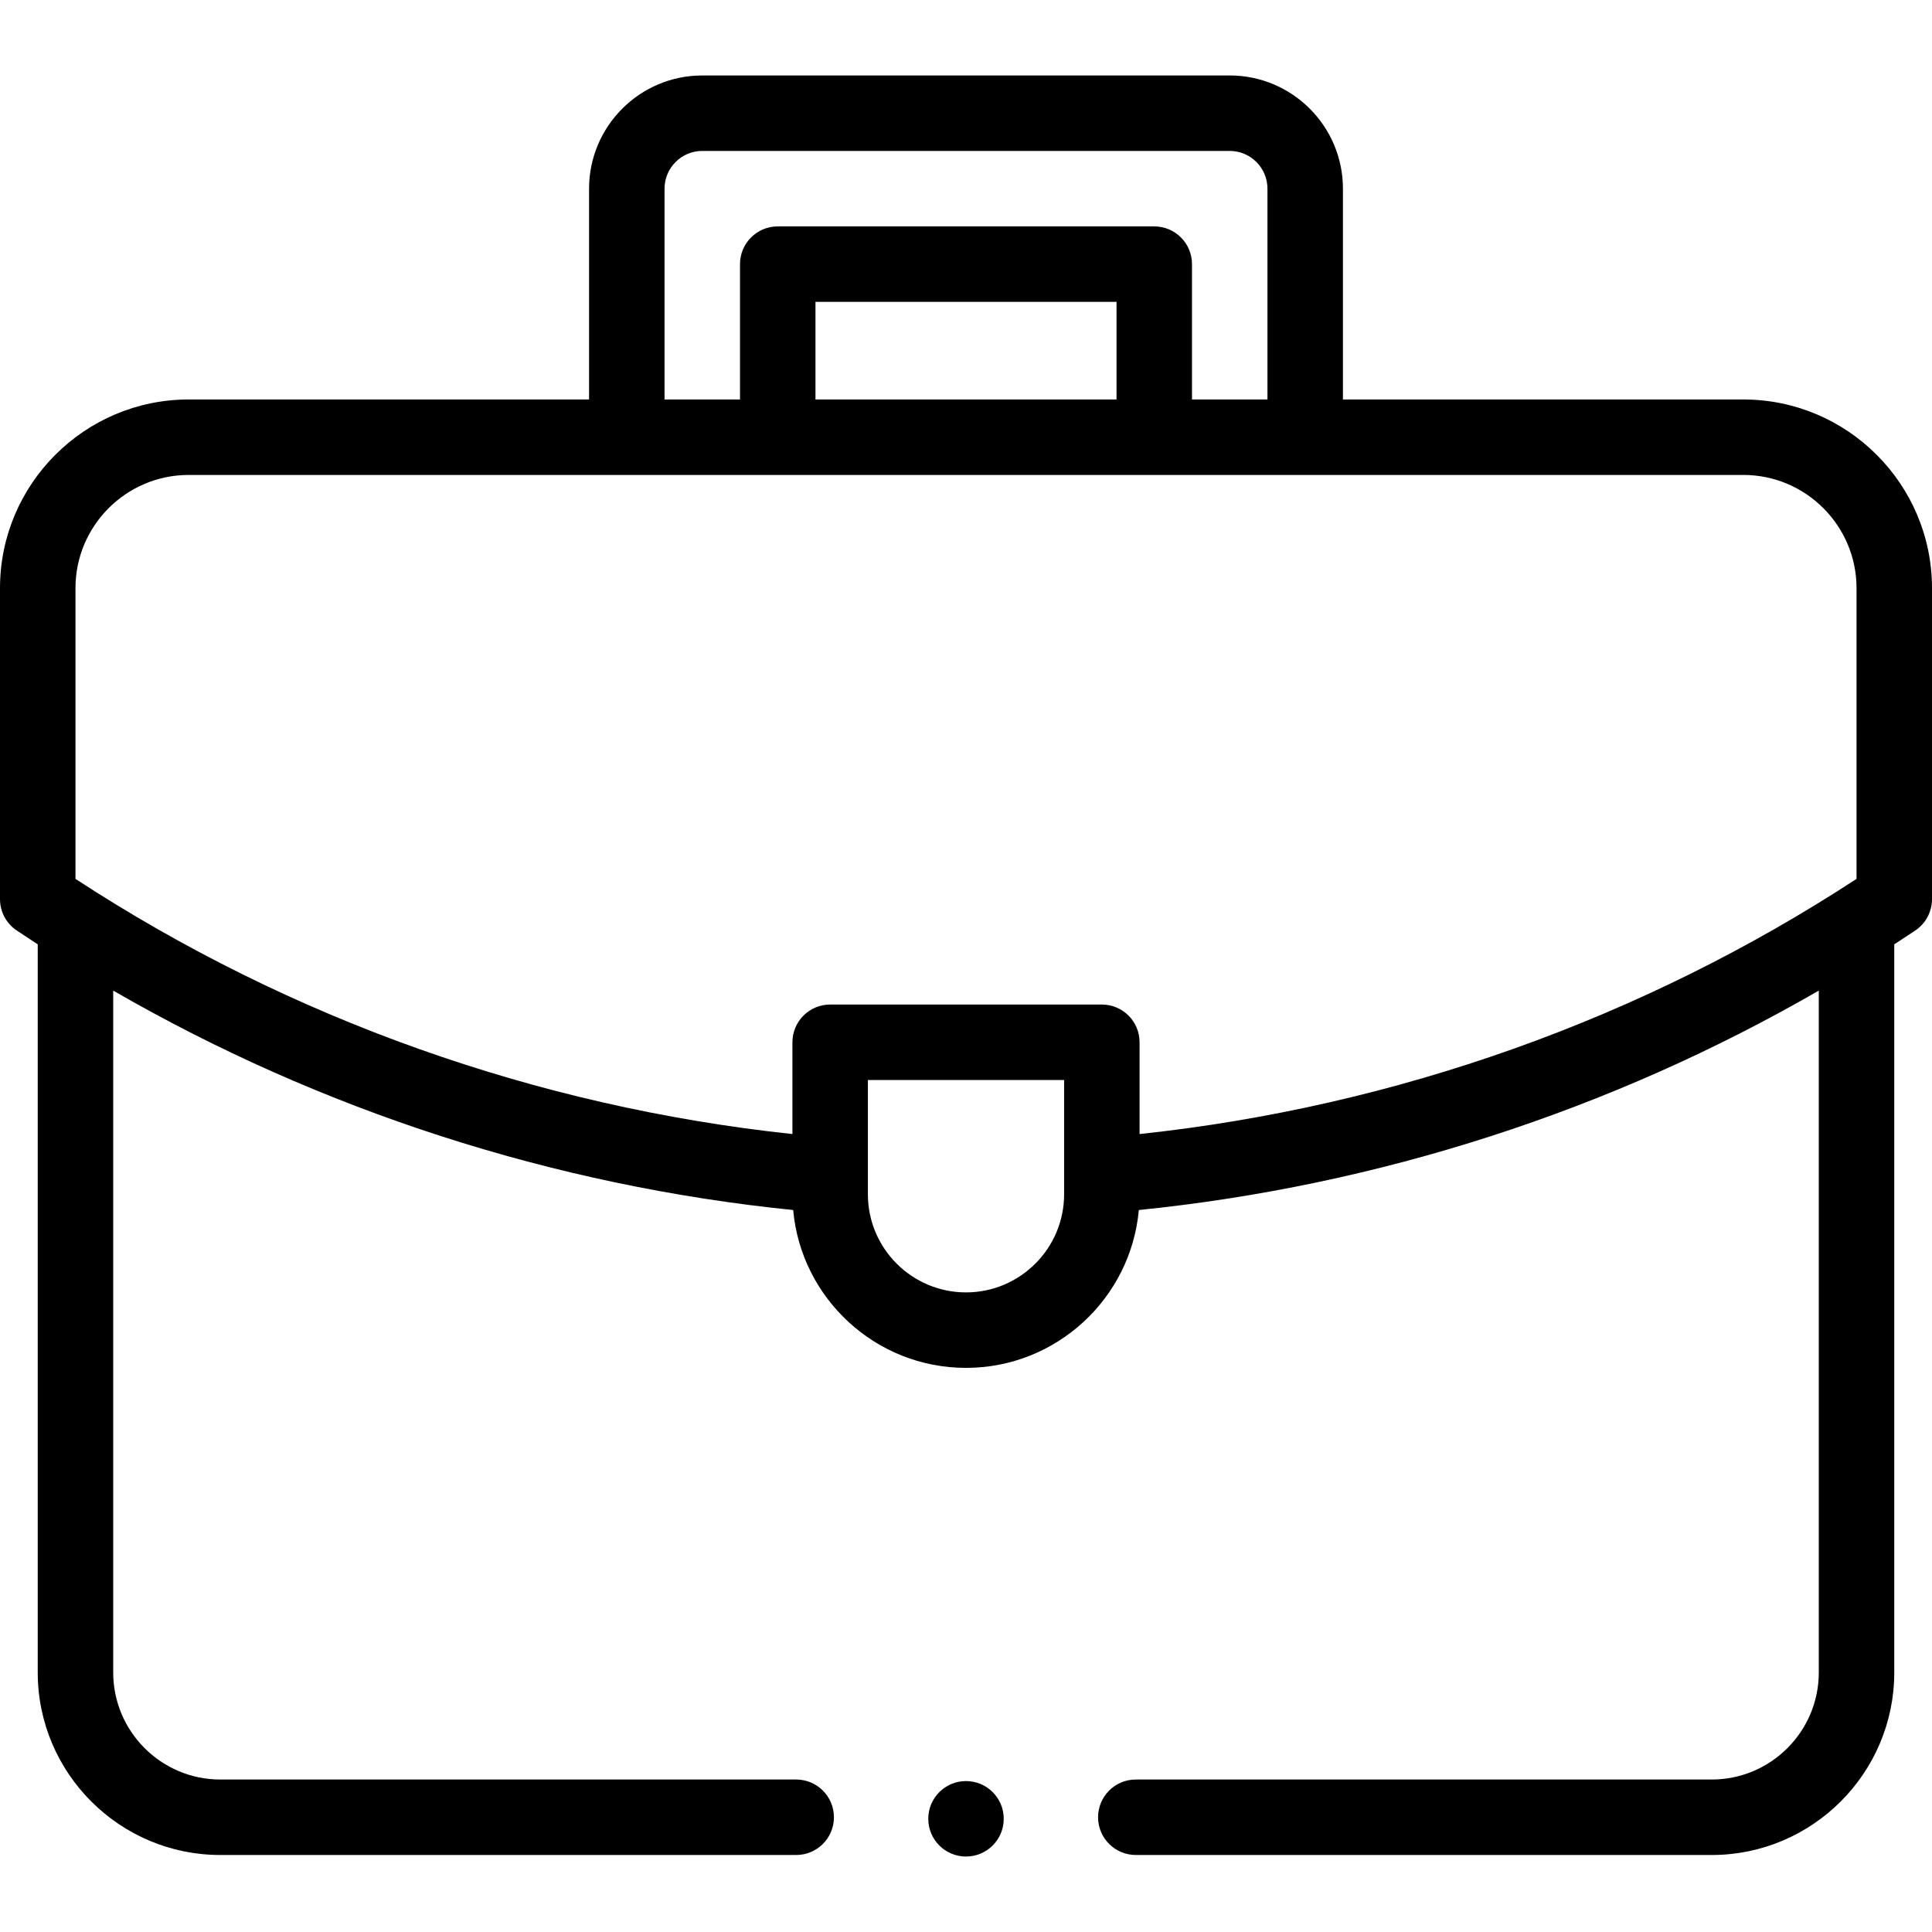
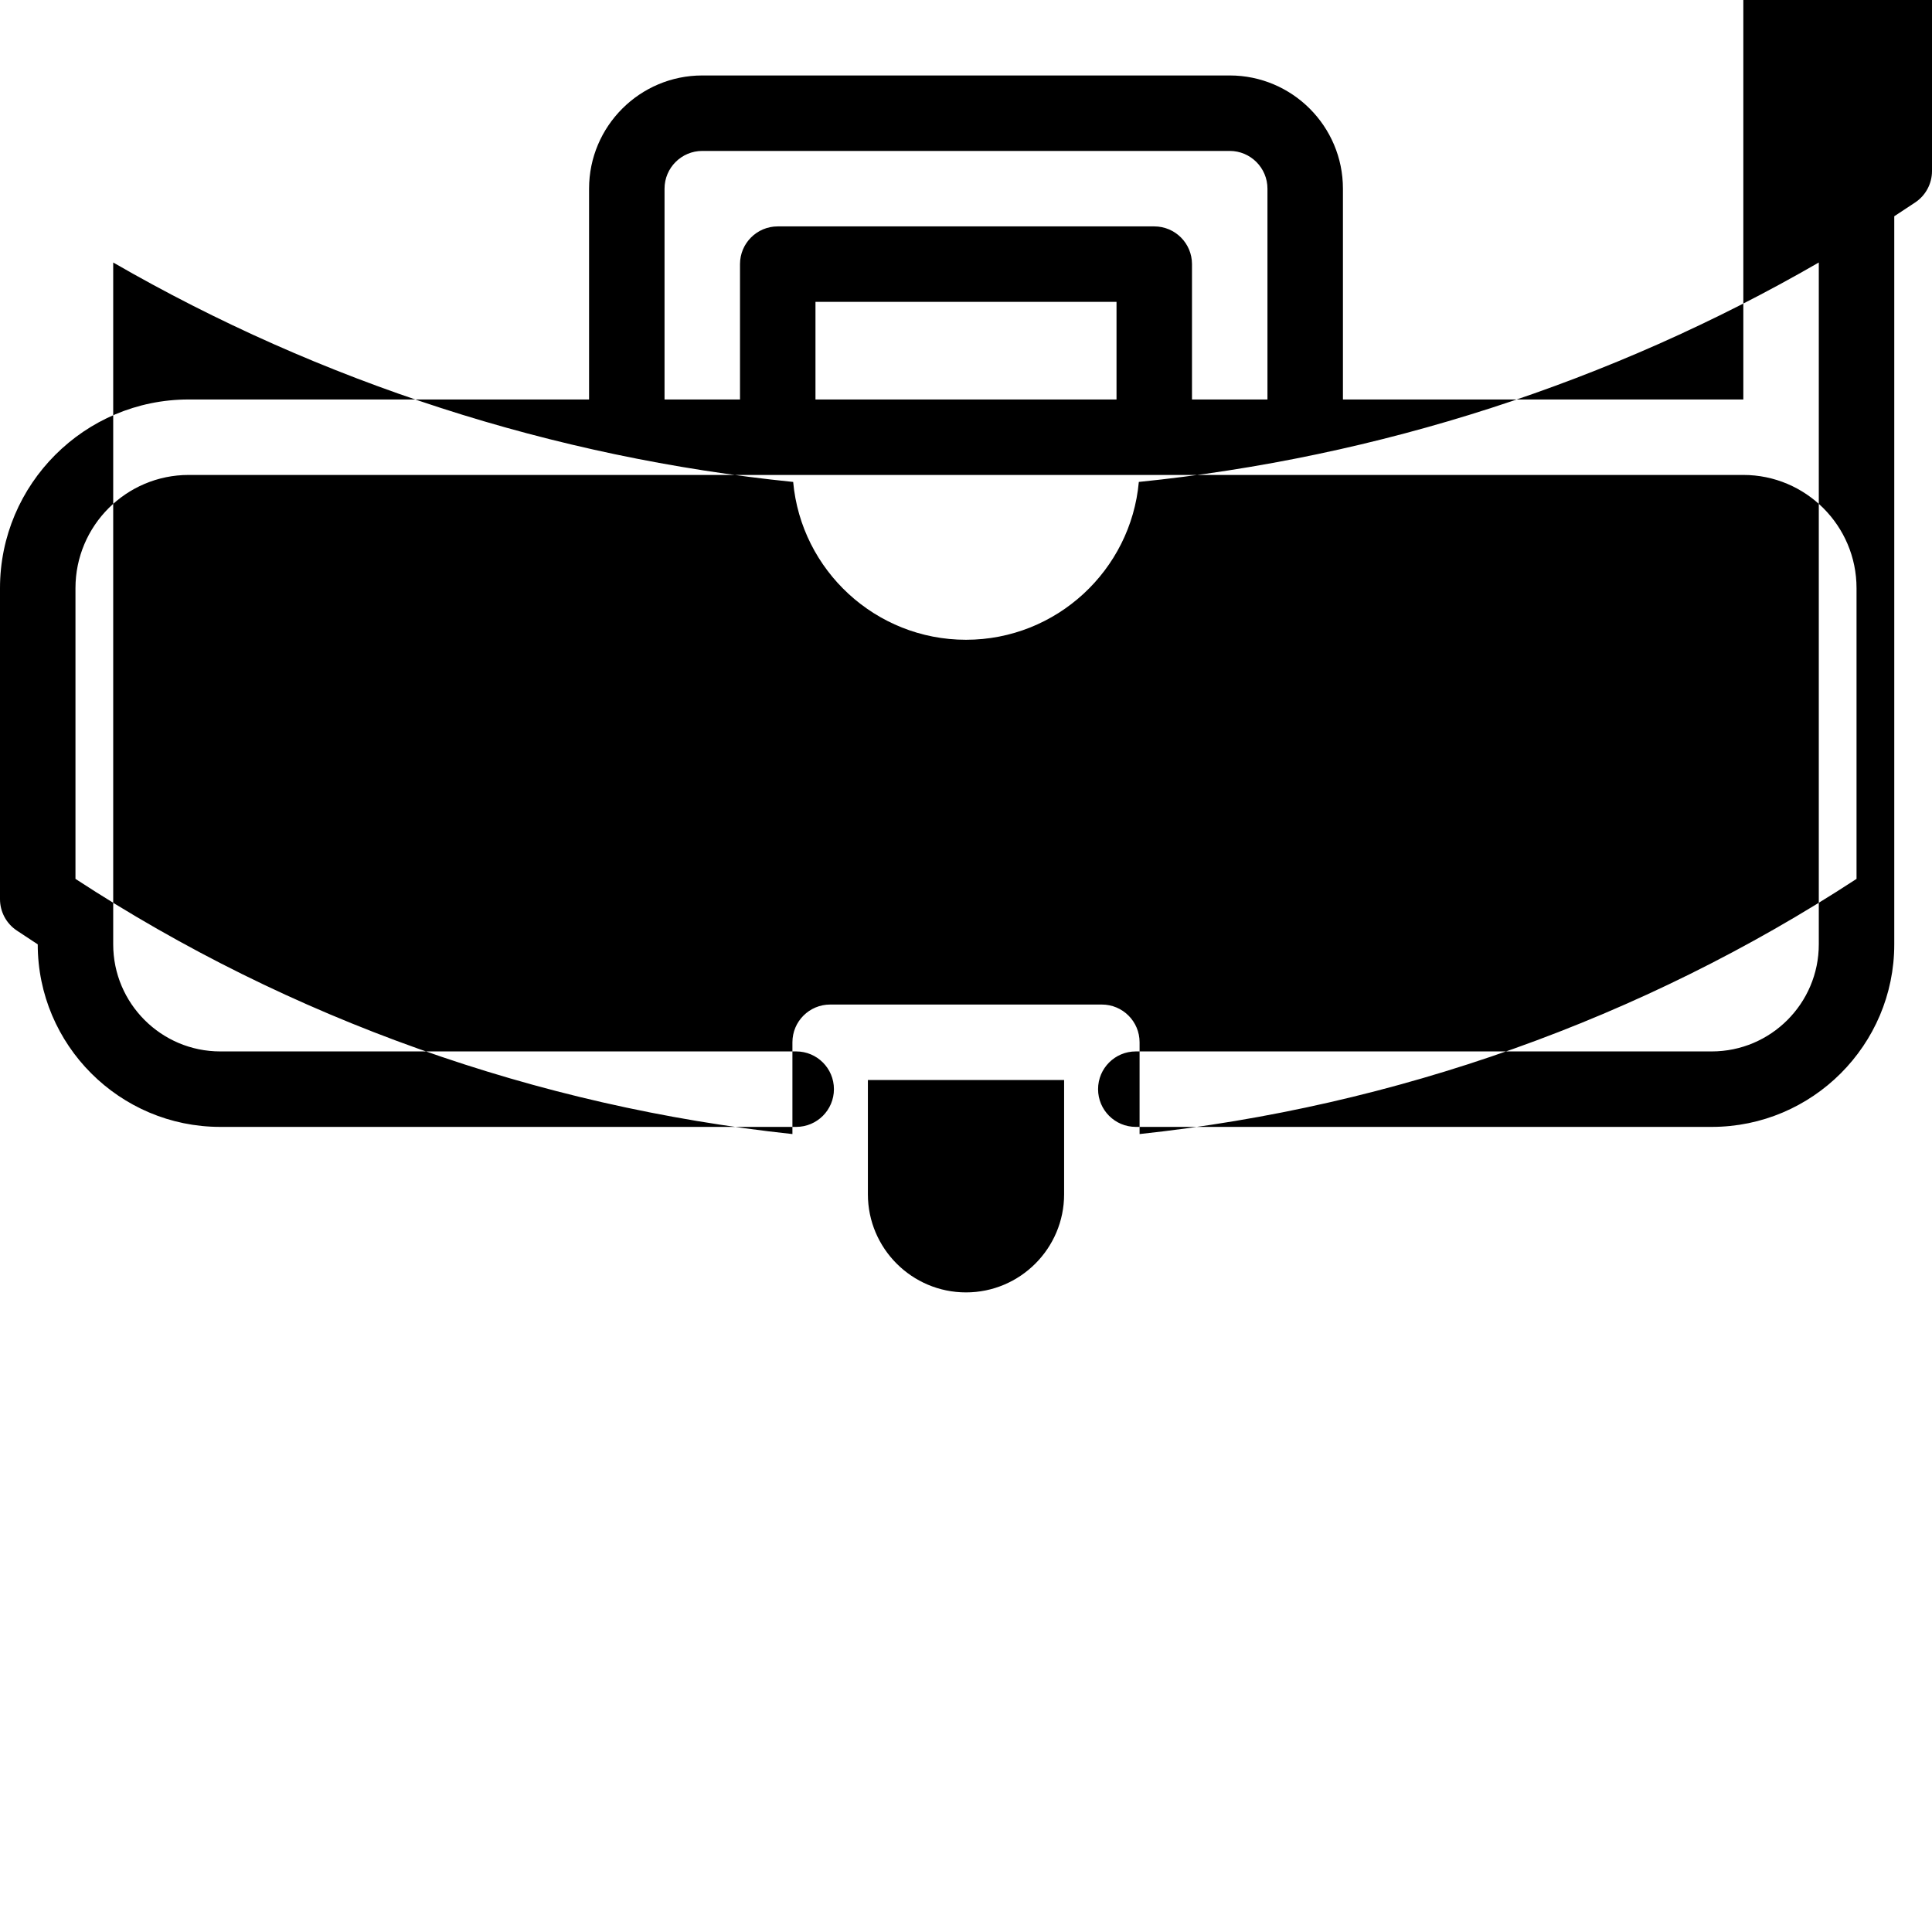
<svg xmlns="http://www.w3.org/2000/svg" id="Capa_1" enable-background="new 0 0 512 512" height="512" viewBox="0 0 512 512" width="512">
  <g>
    <g>
-       <path d="m462 105.866h-106.109v-55.867c0-16.542-13.458-30-30-30h-139.782c-16.542 0-30 13.458-30 30v55.867h-106.109c-27.57 0-50 22.43-50 50v82.417c0 3.332 1.659 6.444 4.425 8.302 1.849 1.242 3.709 2.466 5.575 3.679v192.954c0 26.673 21.7 48.374 48.374 48.374h152.626c5.522 0 10-4.477 10-10s-4.478-10-10-10h-152.626c-15.645.001-28.374-12.728-28.374-28.373v-180.7c55.031 31.777 116.637 51.703 180.198 58.153 2.116 23.415 21.845 41.828 45.802 41.828 23.958 0 43.687-18.414 45.802-41.83 63.564-6.45 125.167-26.372 180.198-58.151v180.699c0 15.646-12.729 28.374-28.374 28.374h-152.626c-5.522 0-10 4.477-10 10s4.478 10 10 10h152.626c26.674 0 48.374-21.701 48.374-48.374v-192.954c1.867-1.213 3.726-2.438 5.575-3.679 2.766-1.857 4.425-4.97 4.425-8.302v-82.417c0-27.57-22.43-50-50-50zm-285.891-55.867c0-5.514 4.486-10 10-10h139.781c5.514 0 10 4.486 10 10v55.867h-20v-35.867c0-5.523-4.478-10-10-10h-99.781c-5.522 0-10 4.477-10 10v35.867h-20zm40 55.867v-25.867h79.781v25.867zm-196.109 50c0-16.542 13.458-30 30-30h412c16.542 0 30 13.458 30 30v77.047c-56.83 37.14-122.213 60.389-190 67.622v-24.321c0-5.523-4.478-10-10-10h-72c-5.522 0-10 4.477-10 10v24.321c-67.786-7.233-133.171-30.482-190-67.622zm262 160.634c0 14.336-11.663 26-26 26s-26-11.664-26-26v-30.286h52z" />
-       <circle cx="256" cy="482.001" r="10" />
+       <path d="m462 105.866h-106.109v-55.867c0-16.542-13.458-30-30-30h-139.782c-16.542 0-30 13.458-30 30v55.867h-106.109c-27.57 0-50 22.43-50 50v82.417c0 3.332 1.659 6.444 4.425 8.302 1.849 1.242 3.709 2.466 5.575 3.679c0 26.673 21.7 48.374 48.374 48.374h152.626c5.522 0 10-4.477 10-10s-4.478-10-10-10h-152.626c-15.645.001-28.374-12.728-28.374-28.373v-180.7c55.031 31.777 116.637 51.703 180.198 58.153 2.116 23.415 21.845 41.828 45.802 41.828 23.958 0 43.687-18.414 45.802-41.83 63.564-6.45 125.167-26.372 180.198-58.151v180.699c0 15.646-12.729 28.374-28.374 28.374h-152.626c-5.522 0-10 4.477-10 10s4.478 10 10 10h152.626c26.674 0 48.374-21.701 48.374-48.374v-192.954c1.867-1.213 3.726-2.438 5.575-3.679 2.766-1.857 4.425-4.97 4.425-8.302v-82.417c0-27.57-22.43-50-50-50zm-285.891-55.867c0-5.514 4.486-10 10-10h139.781c5.514 0 10 4.486 10 10v55.867h-20v-35.867c0-5.523-4.478-10-10-10h-99.781c-5.522 0-10 4.477-10 10v35.867h-20zm40 55.867v-25.867h79.781v25.867zm-196.109 50c0-16.542 13.458-30 30-30h412c16.542 0 30 13.458 30 30v77.047c-56.83 37.14-122.213 60.389-190 67.622v-24.321c0-5.523-4.478-10-10-10h-72c-5.522 0-10 4.477-10 10v24.321c-67.786-7.233-133.171-30.482-190-67.622zm262 160.634c0 14.336-11.663 26-26 26s-26-11.664-26-26v-30.286h52z" />
    </g>
  </g>
</svg>